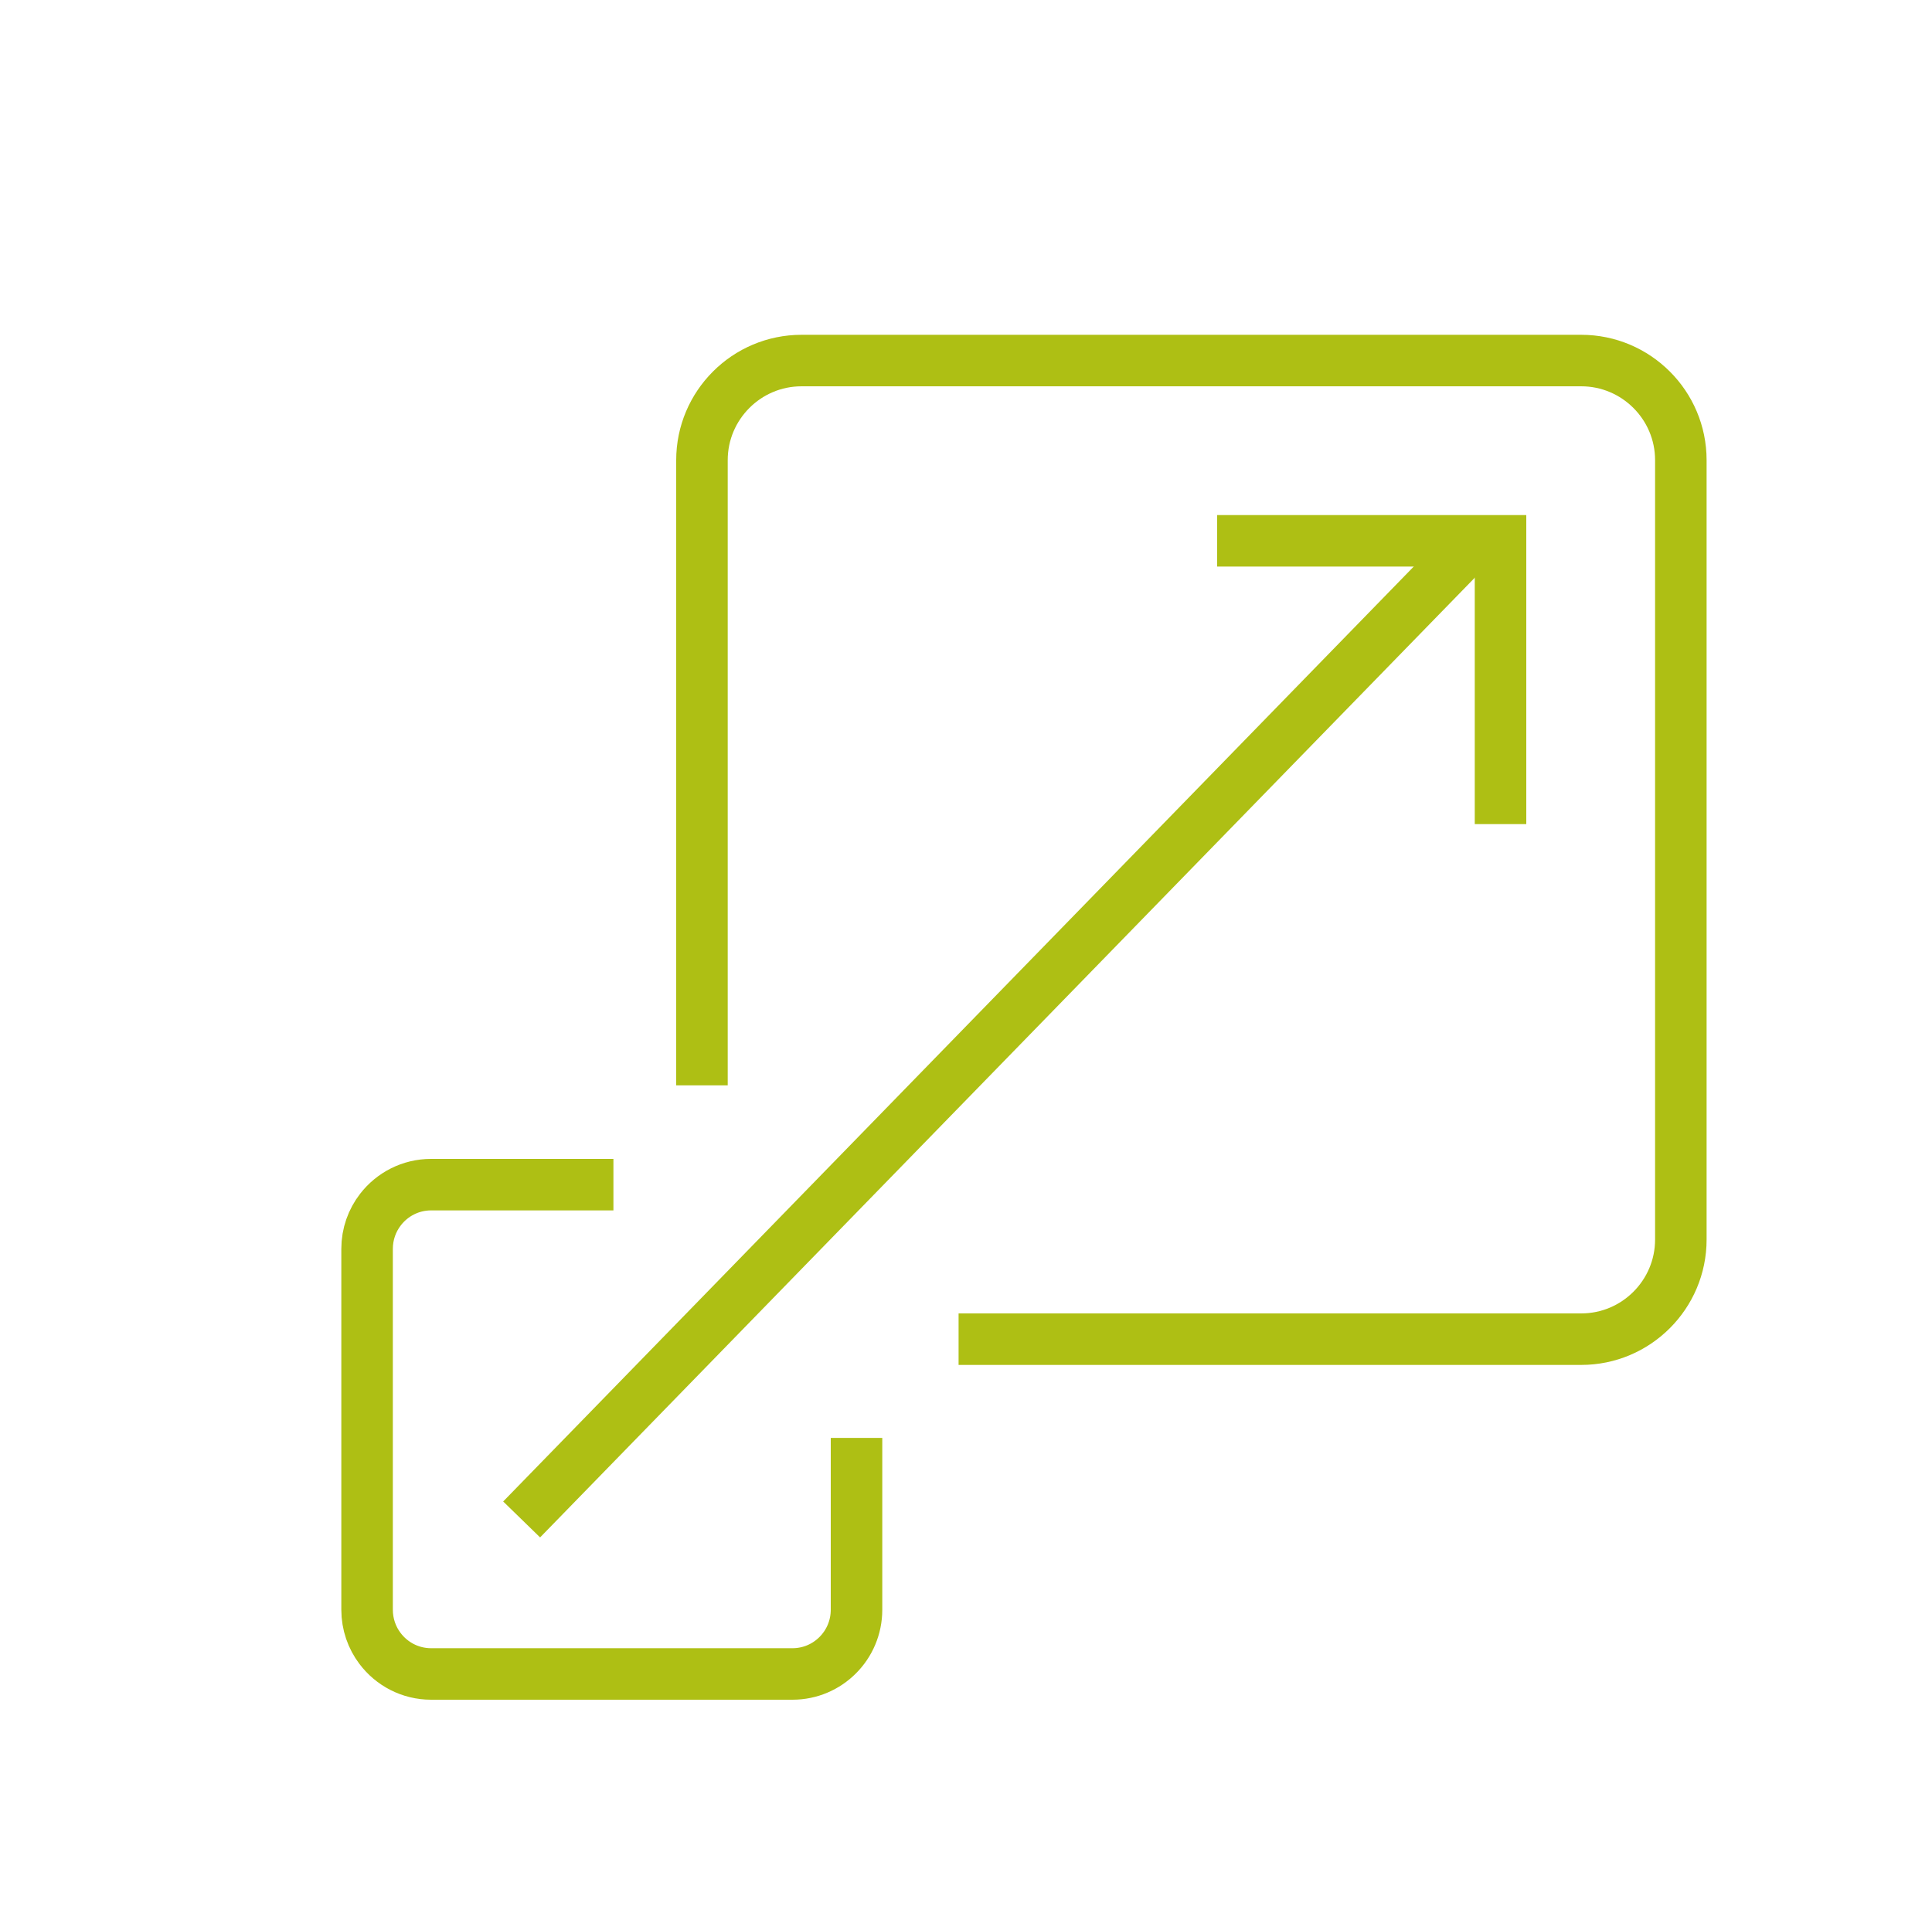
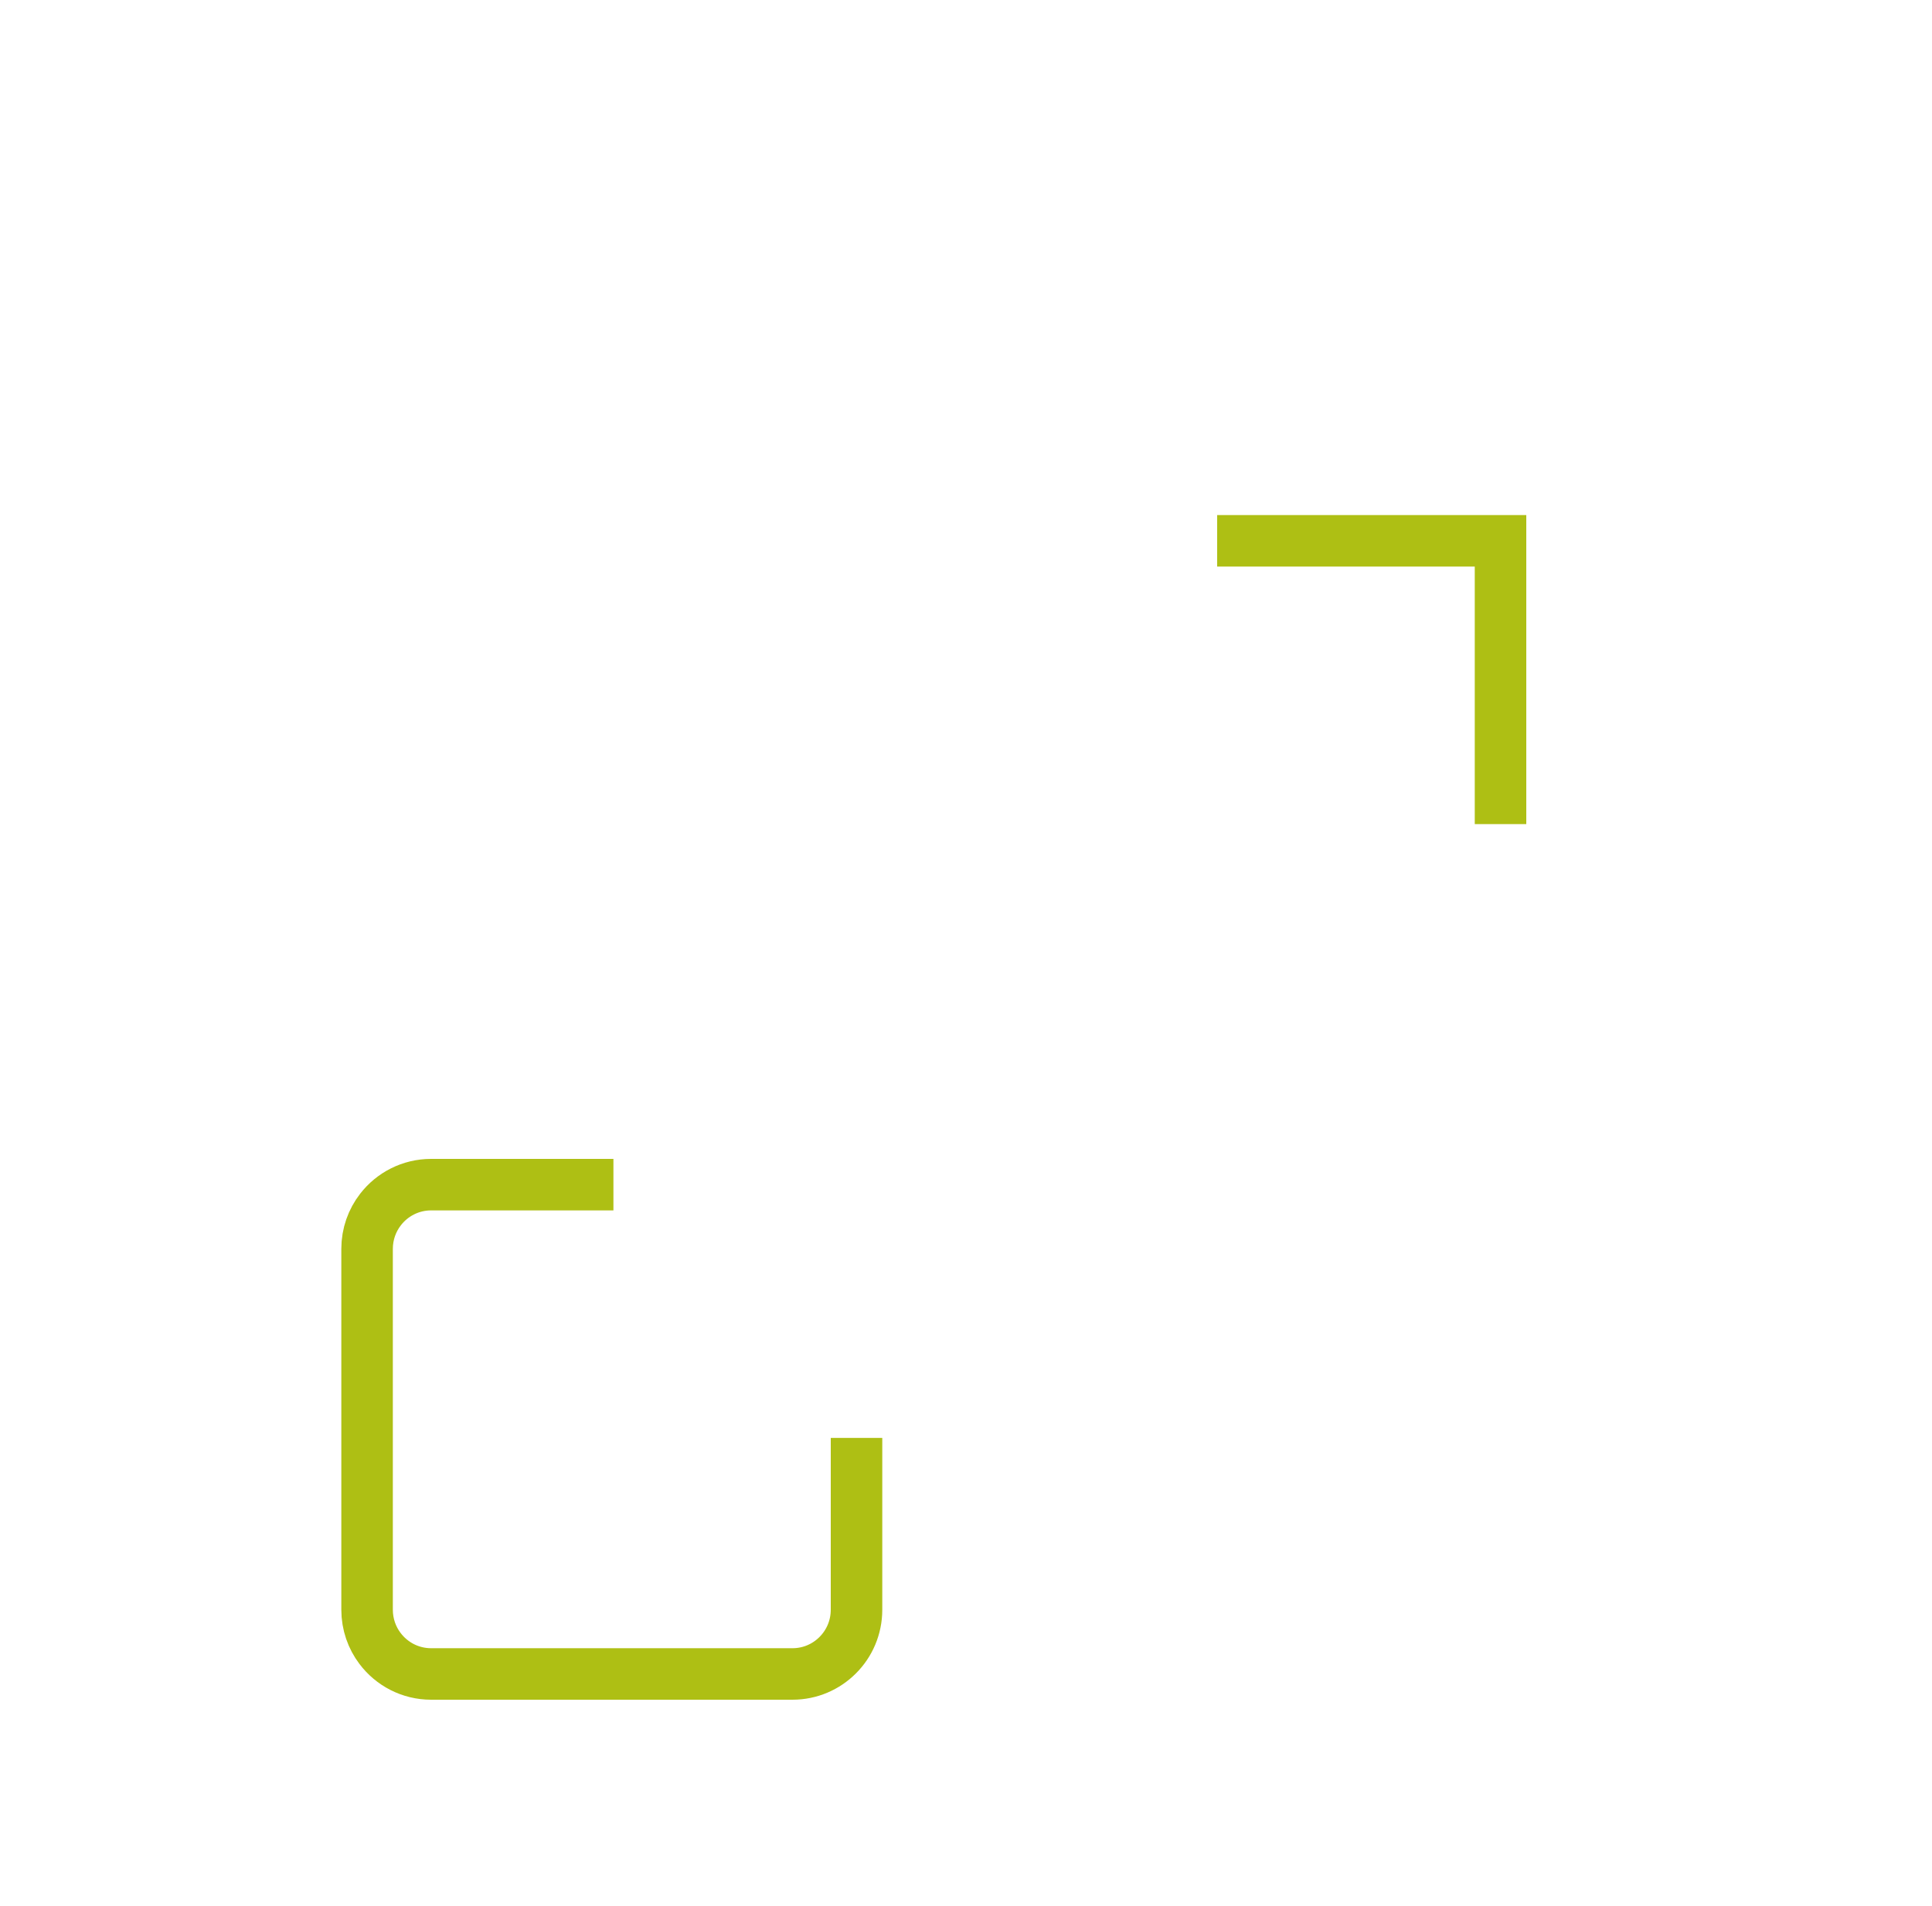
<svg xmlns="http://www.w3.org/2000/svg" width="75" height="74" viewBox="0 0 75 74" fill="none">
  <g id="Frame 6249370">
    <g id="Group 6248890">
-       <path id="Vector" d="M37.212 52H61.381C62.449 52 63.416 51.567 64.116 50.866C64.816 50.166 65.25 49.199 65.25 48.131V17.869C65.25 16.801 64.817 15.834 64.116 15.134C63.416 14.434 62.449 14 61.381 14H31.119C30.051 14 29.084 14.433 28.384 15.134C27.684 15.834 27.25 16.801 27.25 17.869V42.145" stroke="#AEBF14" stroke-width="2" stroke-miterlimit="10" />
      <path id="Vector_2" d="M23.813 46H16.735C15.936 46 15.226 46.378 14.771 46.966C14.444 47.388 14.25 47.919 14.25 48.495V62.505C14.25 63.071 14.437 63.593 14.753 64.01C15.207 64.612 15.926 65 16.735 65H30.765C31.45 65 32.069 64.722 32.518 64.273C32.971 63.822 33.25 63.196 33.25 62.505V55.834" stroke="#AEBF14" stroke-width="2" stroke-miterlimit="10" />
-       <path id="Vector_3" d="M20.25 59L57.25 21" stroke="#AEBF14" stroke-width="2" stroke-miterlimit="10" />
      <path id="Vector_4" d="M47.25 21H58.25V32" stroke="#AEBF14" stroke-width="2" stroke-miterlimit="10" />
    </g>
  </g>
</svg>